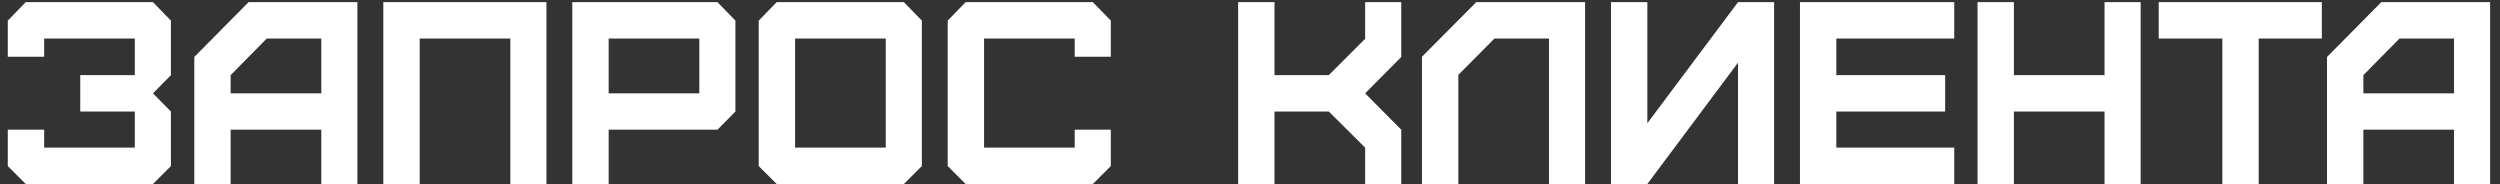
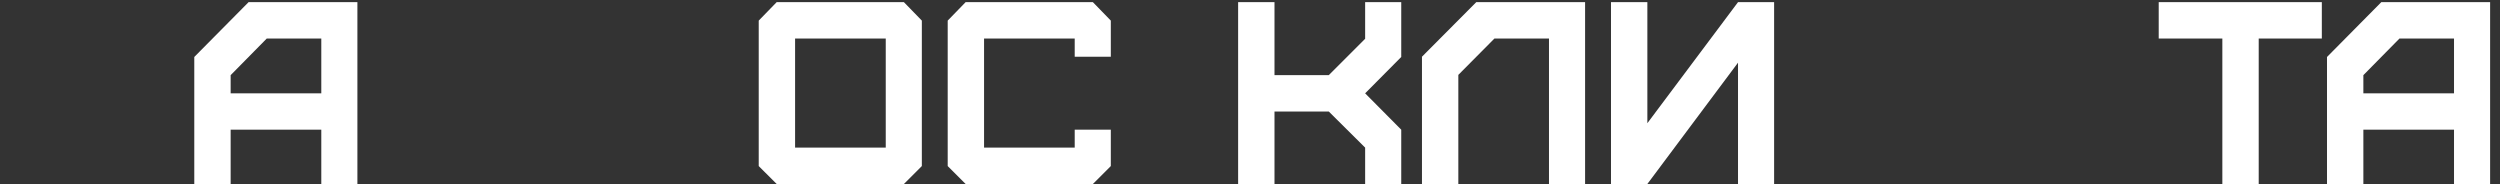
<svg xmlns="http://www.w3.org/2000/svg" width="231" height="17" viewBox="0 0 231 17" fill="none">
  <rect x="0" y="0" width="231" height="17" fill="#333333" stroke="none" />
  <path d="M218.375 8.624L226.751 8.624V3.56L221.711 3.56L218.375 6.944V8.624ZM218.375 17H215.015V5.264L220.031 0.2L230.087 0.2V17H226.751V11.984L218.375 11.984V17Z" fill="white" />
  <path d="M208.705 17H205.345V3.56L199.465 3.56V0.2L214.537 0.2V3.56L208.705 3.56V17Z" fill="white" />
-   <path d="M186.084 17H182.724V0.2L186.084 0.2V6.944L194.46 6.944V0.2L197.796 0.2V17H194.46V10.304L186.084 10.304V17Z" fill="white" />
-   <path d="M180.573 17L166.317 17V0.2L180.573 0.2V3.56L169.677 3.56V6.944L179.733 6.944V10.304L169.677 10.304V13.64L180.573 13.64V17Z" fill="white" />
  <path d="M152.216 17H148.856V0.2L152.216 0.2V11.384L160.592 0.2L163.928 0.2V17H160.592V5.792L152.216 17Z" fill="white" />
  <path d="M134.75 17H131.39V5.24L136.406 0.2L146.462 0.2V17H143.126V3.56L138.086 3.56L134.75 6.92V17Z" fill="white" />
  <path d="M117.763 17H114.403V0.2L117.763 0.2V6.944L122.779 6.944L126.139 3.584V0.2L129.475 0.2V5.264L126.139 8.624L129.475 11.984V17H126.139V13.64L122.779 10.304L117.763 10.304V17Z" fill="white" />
  <path d="M100.983 17L89.223 17L87.567 15.344V1.904L89.223 0.2L100.983 0.2L102.639 1.904V5.24L99.303 5.24V3.56L90.927 3.56V13.64L99.303 13.64V11.984H102.639V15.344L100.983 17Z" fill="white" />
  <path d="M73.466 13.64L81.843 13.64V3.56L73.466 3.56V13.64ZM83.522 17L71.763 17L70.106 15.344V1.904L71.763 0.2L83.522 0.2L85.178 1.904V15.344L83.522 17Z" fill="white" />
-   <path d="M56.24 8.624L64.616 8.624V3.56L56.24 3.56V8.624ZM56.24 17H52.88V0.2L66.296 0.2L67.952 1.904V10.304L66.296 11.984L56.24 11.984V17Z" fill="white" />
-   <path d="M38.779 17H35.419V0.2L50.491 0.2V17H47.155V3.56L38.779 3.56V17Z" fill="white" />
  <path d="M21.312 8.624L29.688 8.624V3.56L24.648 3.56L21.312 6.944V8.624ZM21.312 17H17.952L17.952 5.264L22.968 0.2L33.024 0.2V17H29.688L29.688 11.984L21.312 11.984L21.312 17Z" fill="white" />
-   <path d="M14.136 17L2.376 17L0.72 15.344L0.72 11.984H4.08V13.64L12.456 13.64V10.304H7.416L7.416 6.944L12.456 6.944L12.456 3.56L4.08 3.56L4.08 5.24L0.72 5.24L0.72 1.904L2.376 0.2L14.136 0.2L15.792 1.904L15.792 6.944L14.136 8.624L15.792 10.304V15.344L14.136 17Z" fill="white" />
</svg>